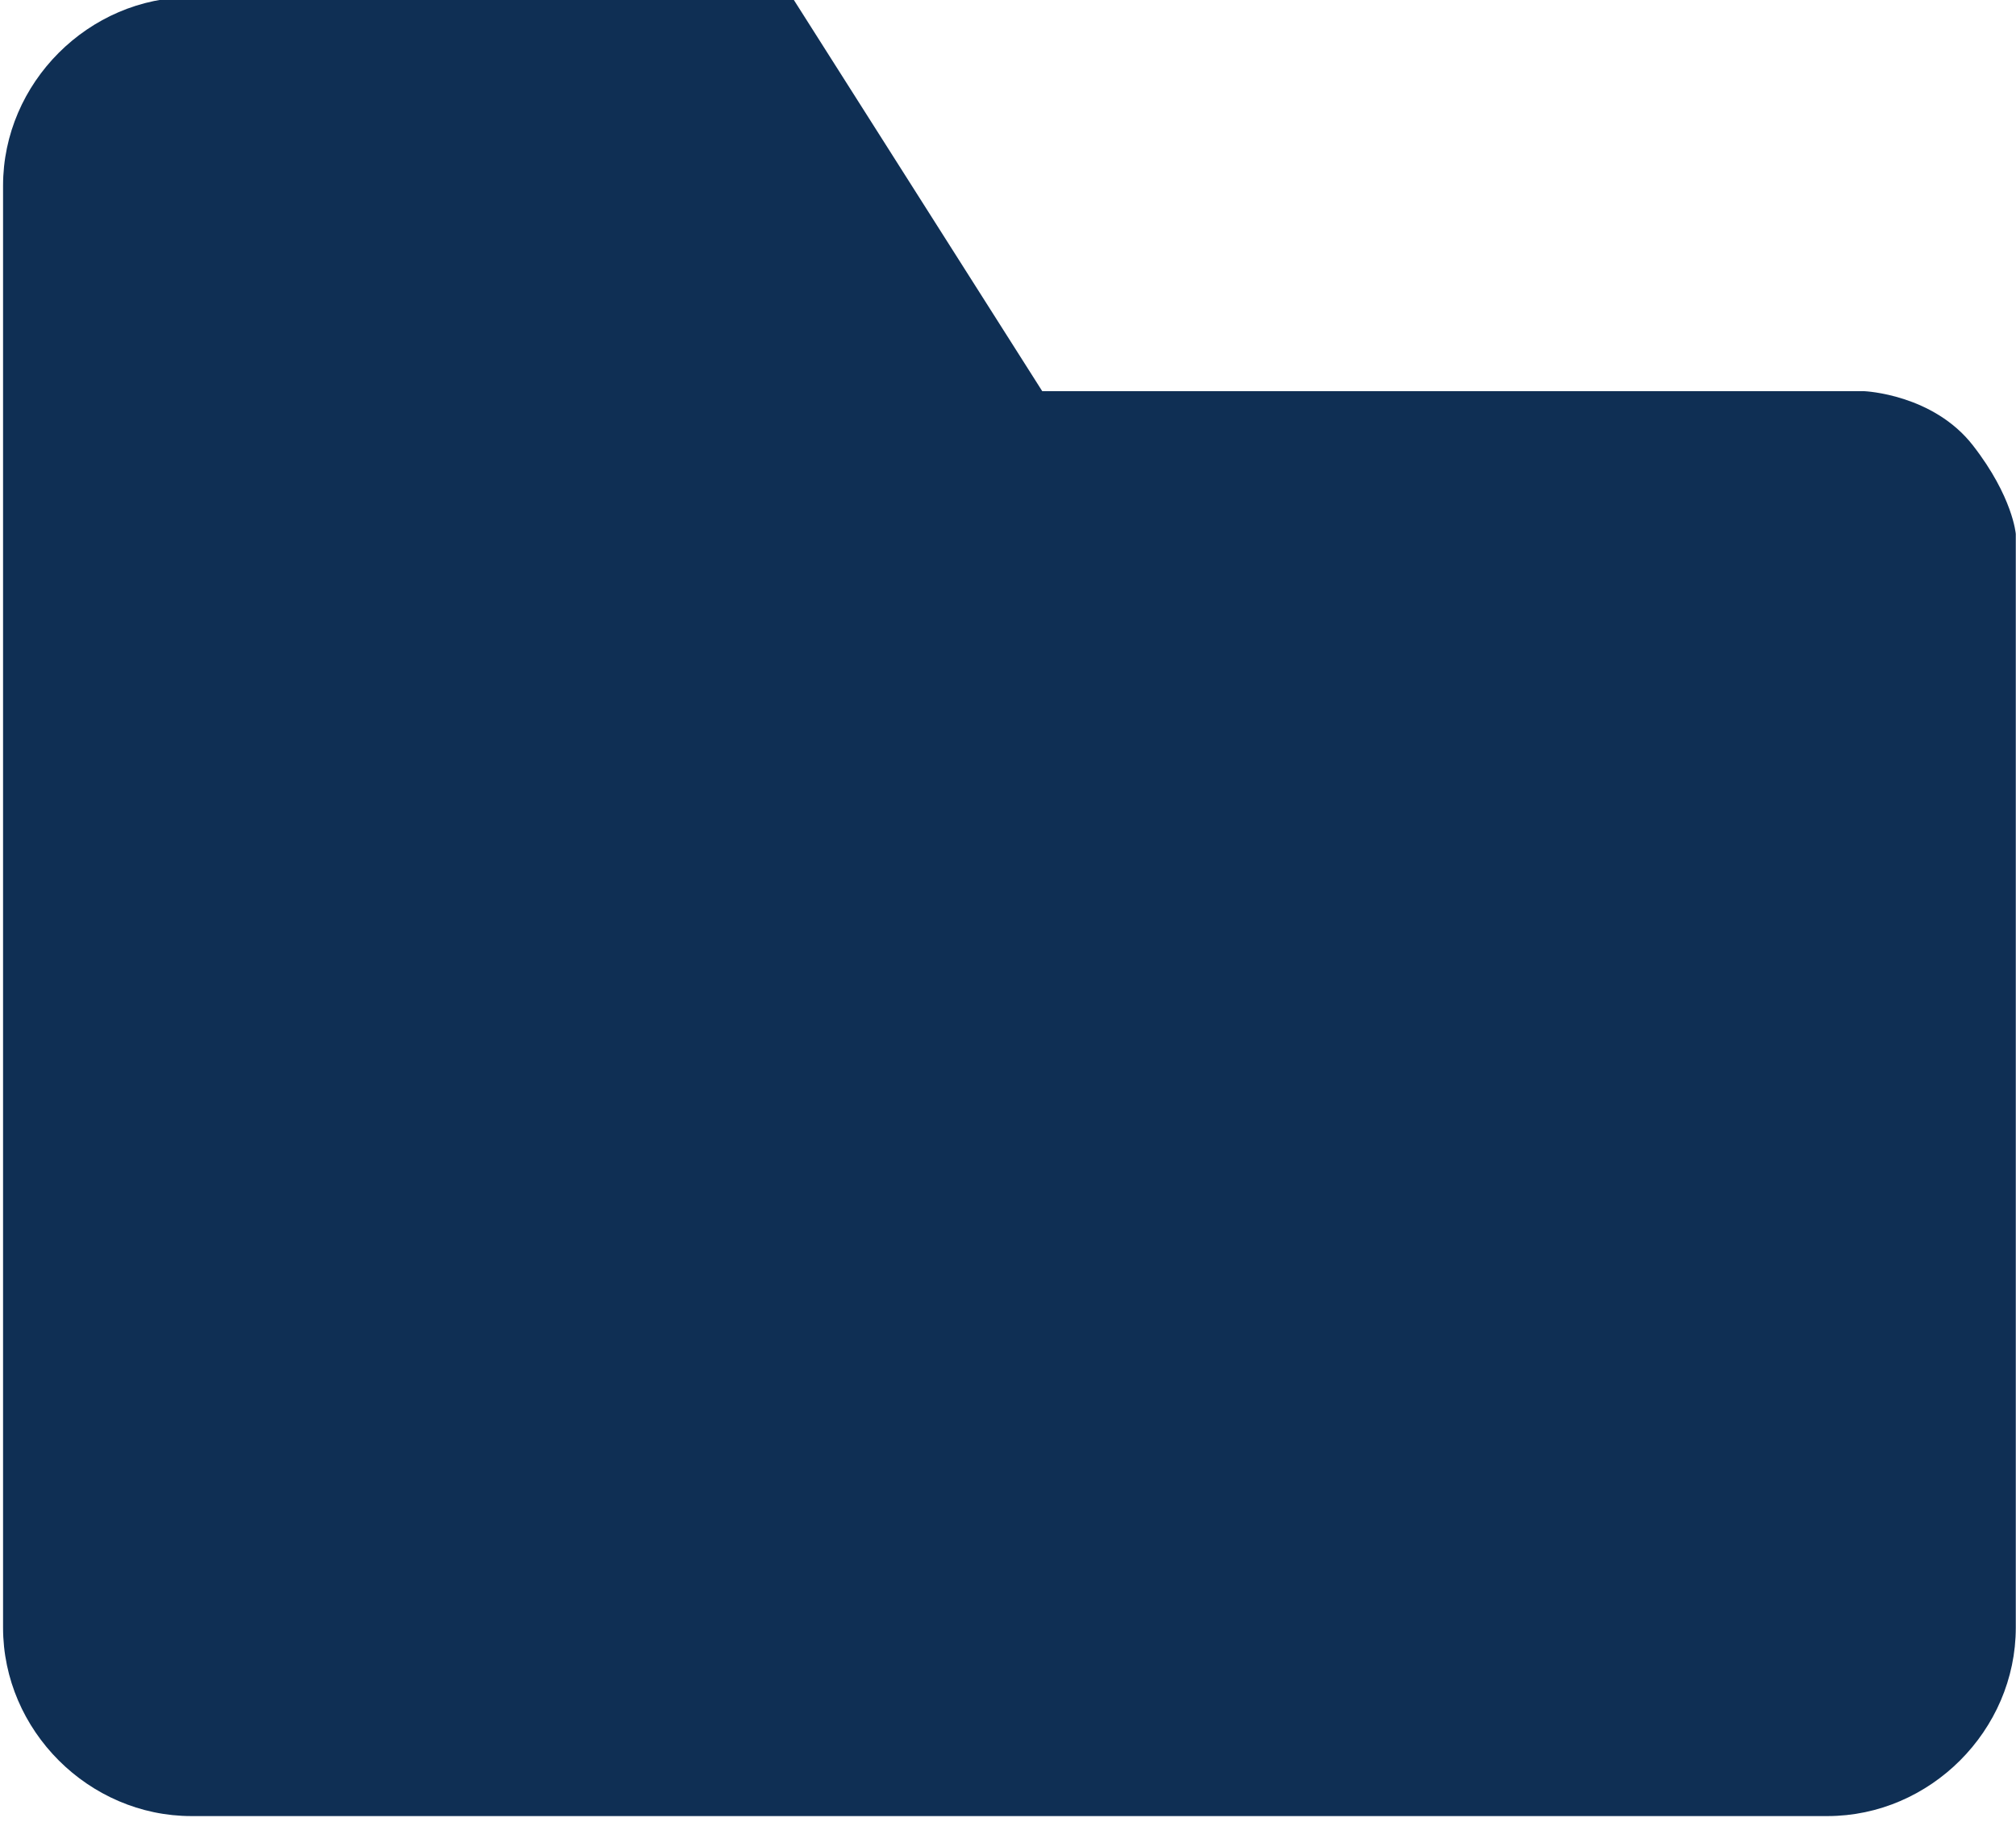
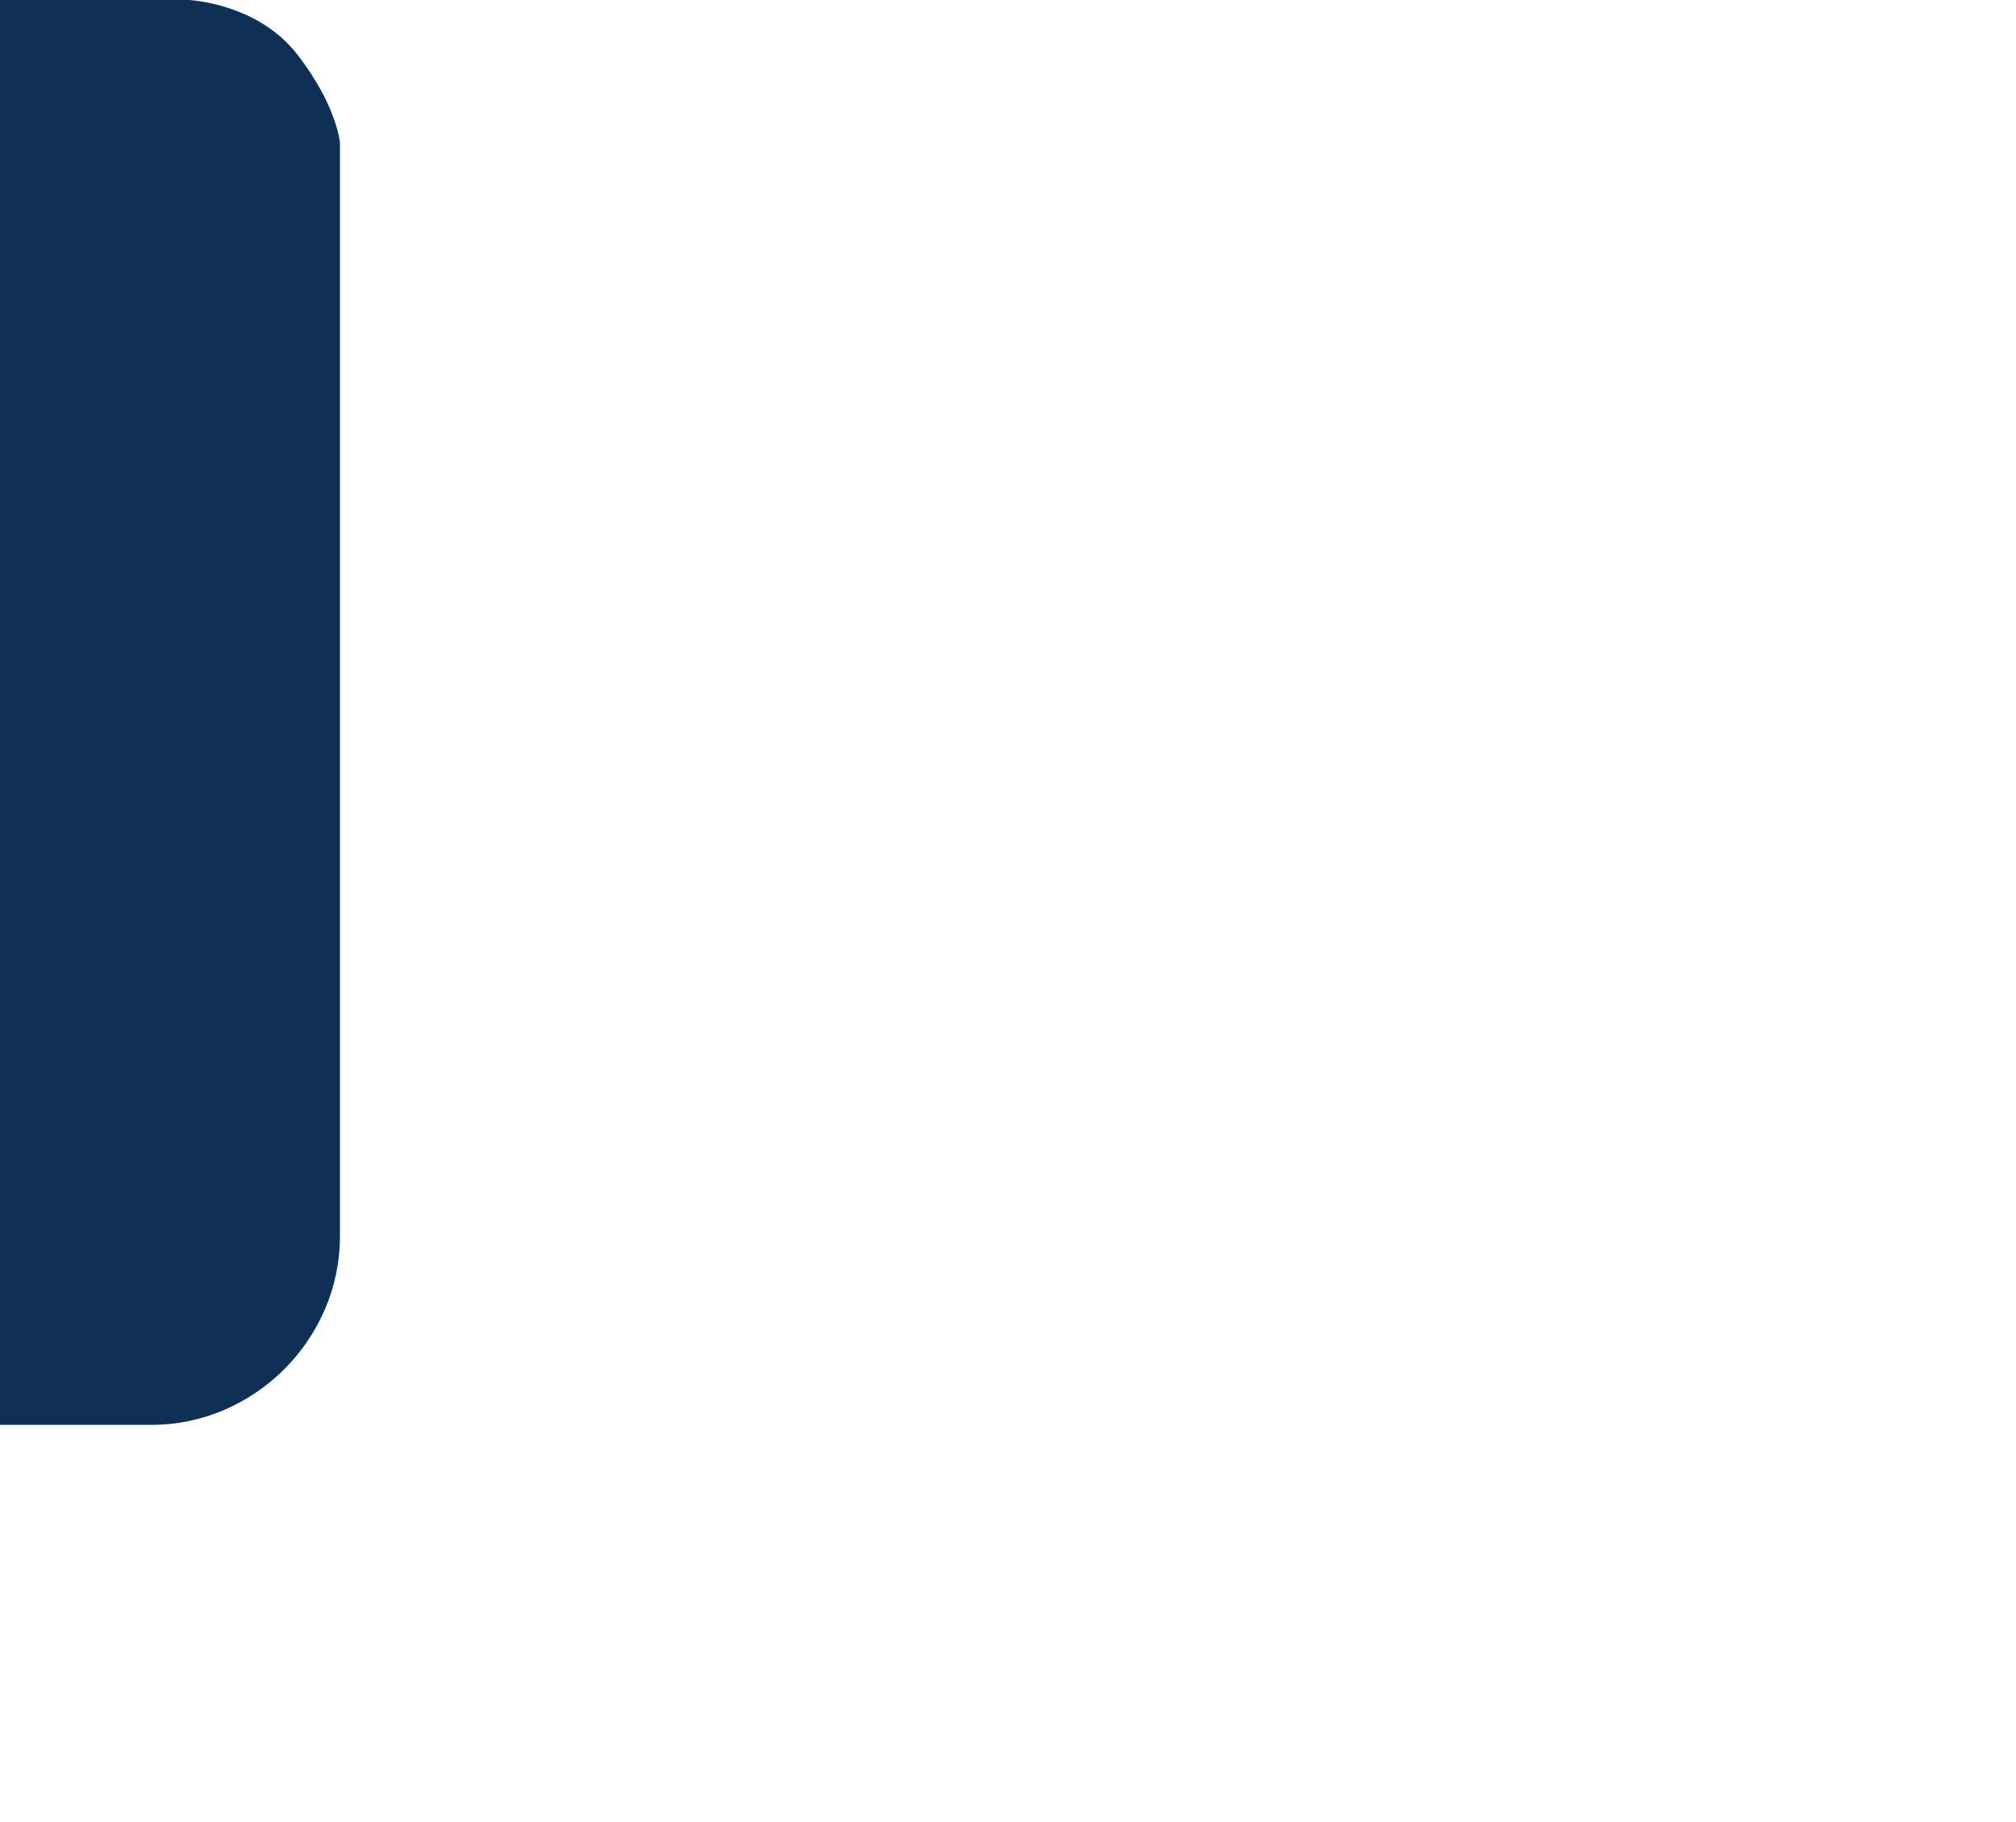
<svg xmlns="http://www.w3.org/2000/svg" xml:space="preserve" width="2.632mm" height="2.378mm" version="1.1" style="shape-rendering:geometricPrecision; text-rendering:geometricPrecision; image-rendering:optimizeQuality; fill-rule:evenodd; clip-rule:evenodd" viewBox="0 0 7.06 6.38">
  <defs>
    <style type="text/css">
   
    .fil0 {fill:#0F2F54}
   
  </style>
  </defs>
  <g id="PowerClip_x0020_Contents">
-     <path class="fil0" d="M0.66 0l2.12 0 0.87 1.37 2.88 0 -0 0c0,0 0.24,0.01 0.38,0.19 0.14,0.18 0.15,0.31 0.15,0.31l0 3.83c0,0.36 -0.3,0.66 -0.66,0.66l-5.73 0c-0.36,0 -0.66,-0.3 -0.66,-0.66l0 -5.05c0,-0.36 0.3,-0.66 0.66,-0.66z" />
+     <path class="fil0" d="M0.66 0c0,0 0.24,0.01 0.38,0.19 0.14,0.18 0.15,0.31 0.15,0.31l0 3.83c0,0.36 -0.3,0.66 -0.66,0.66l-5.73 0c-0.36,0 -0.66,-0.3 -0.66,-0.66l0 -5.05c0,-0.36 0.3,-0.66 0.66,-0.66z" />
  </g>
</svg>